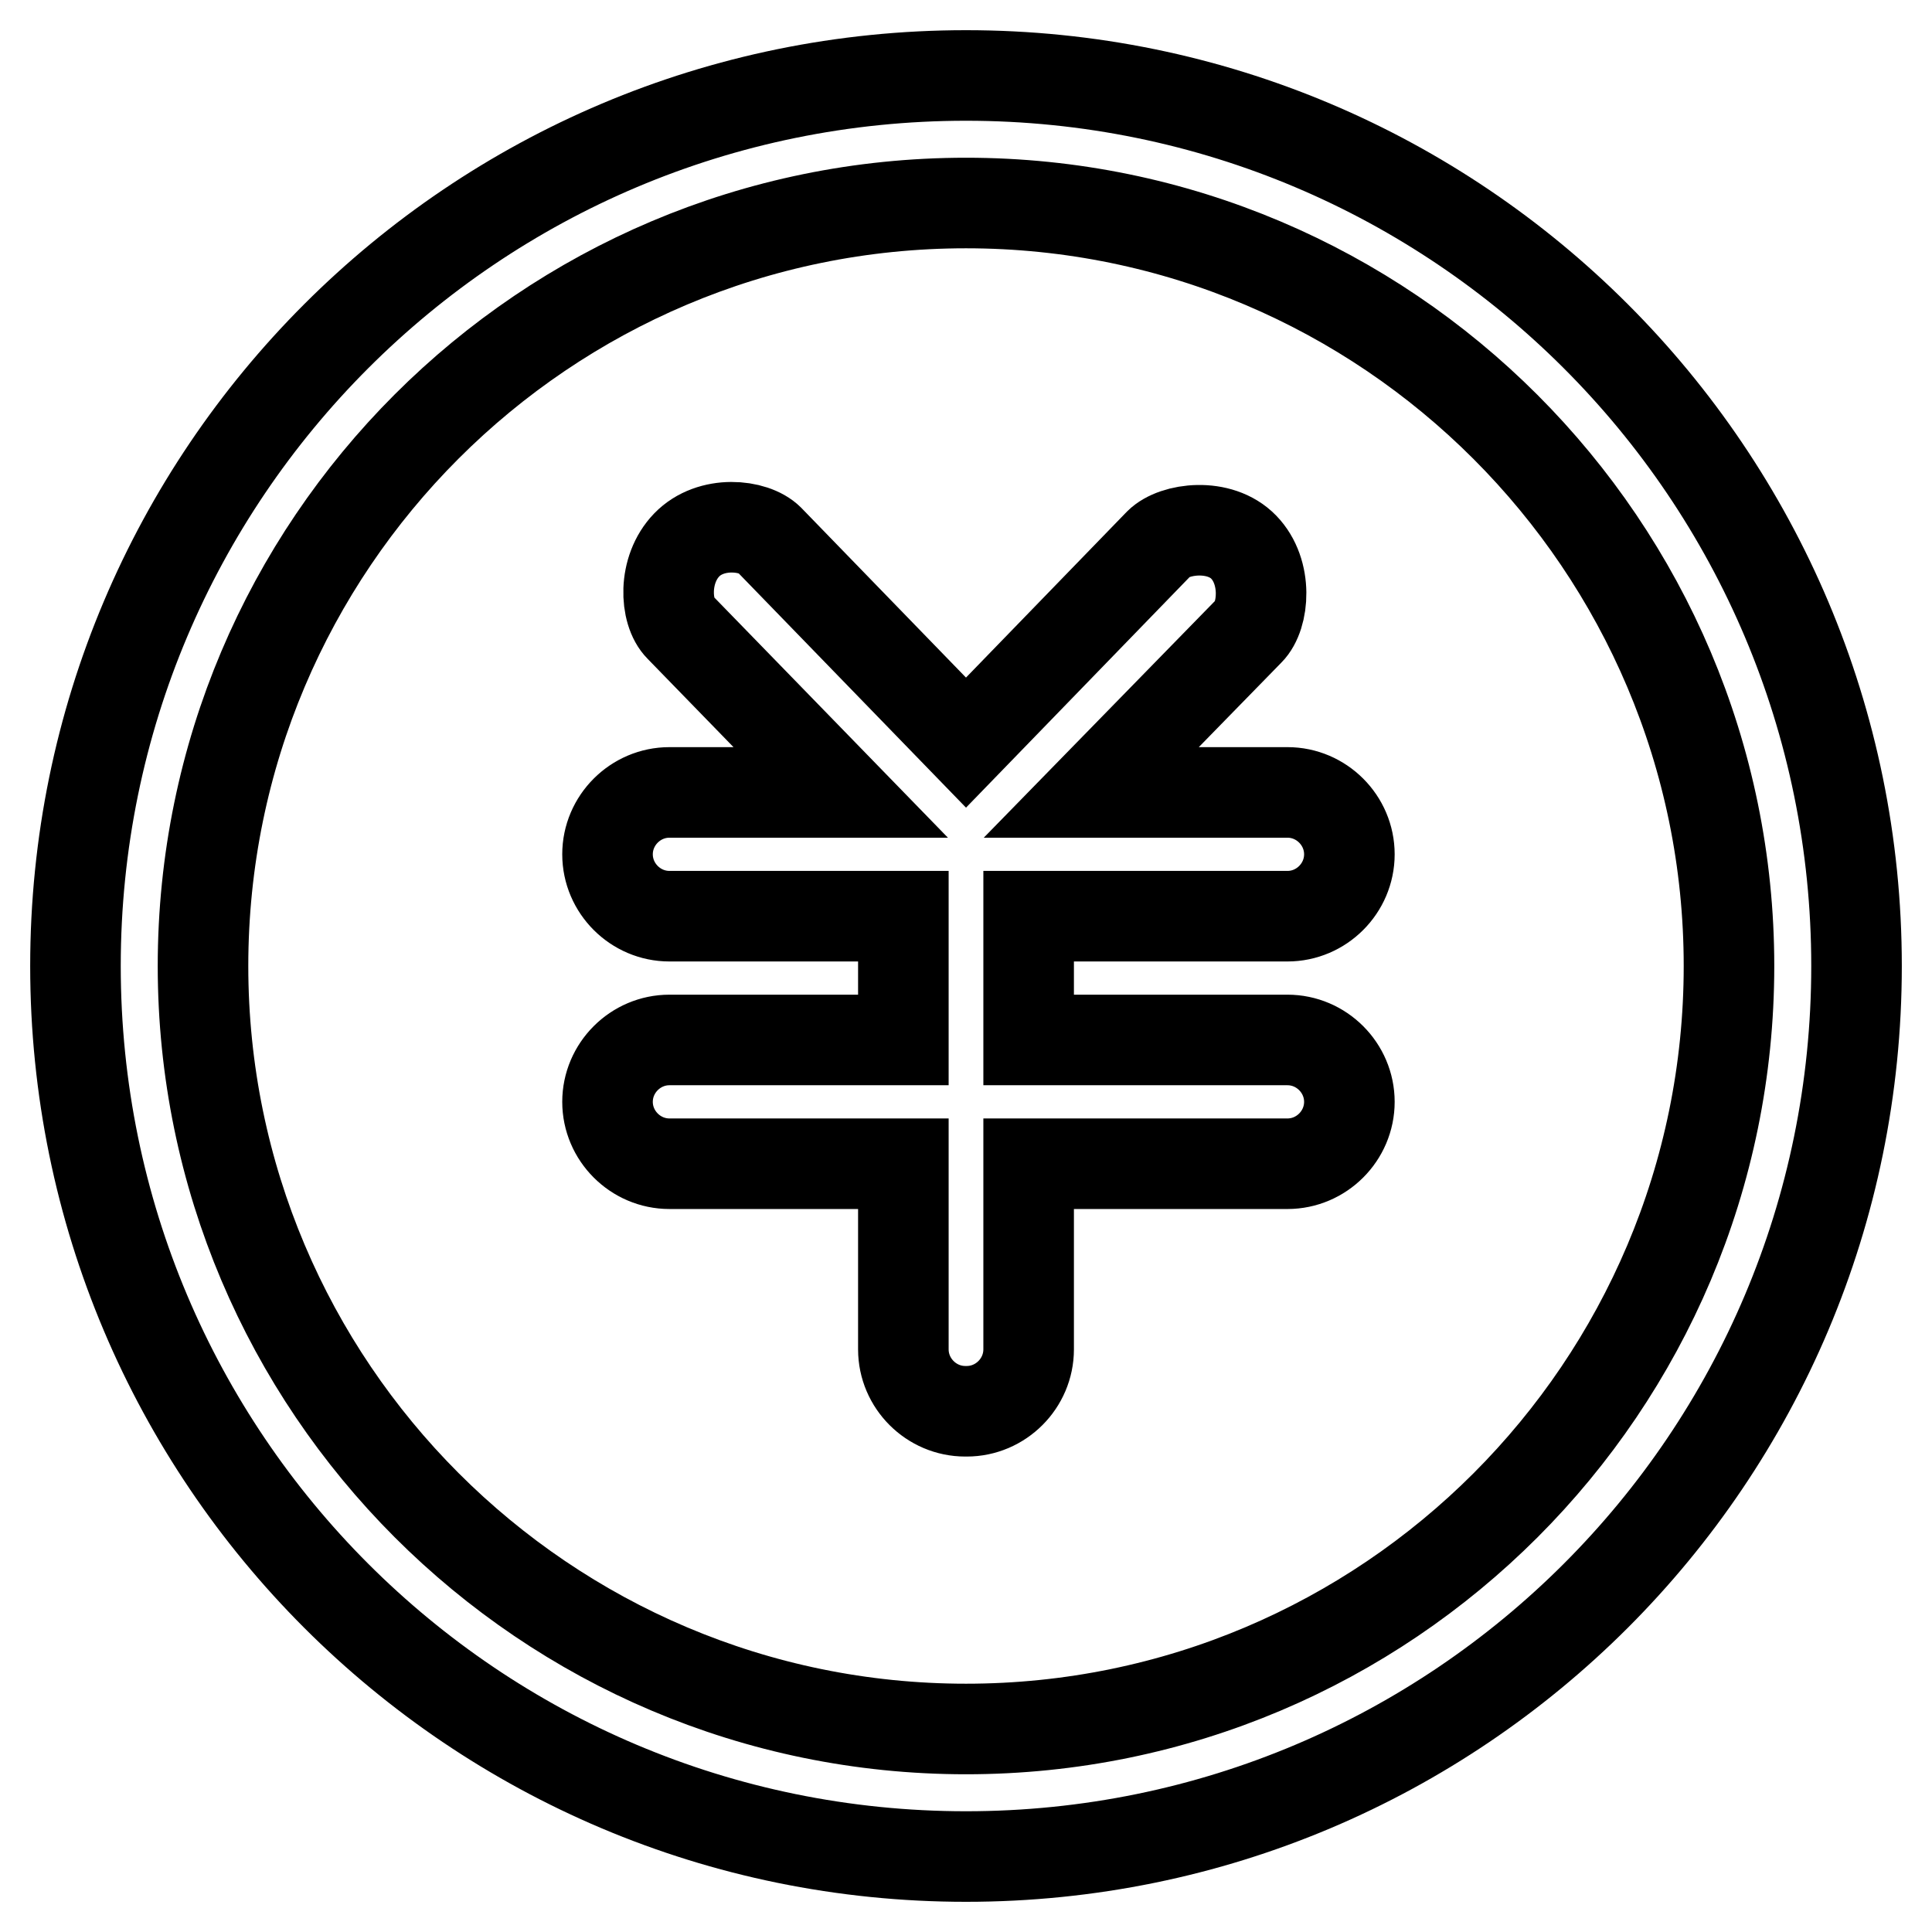
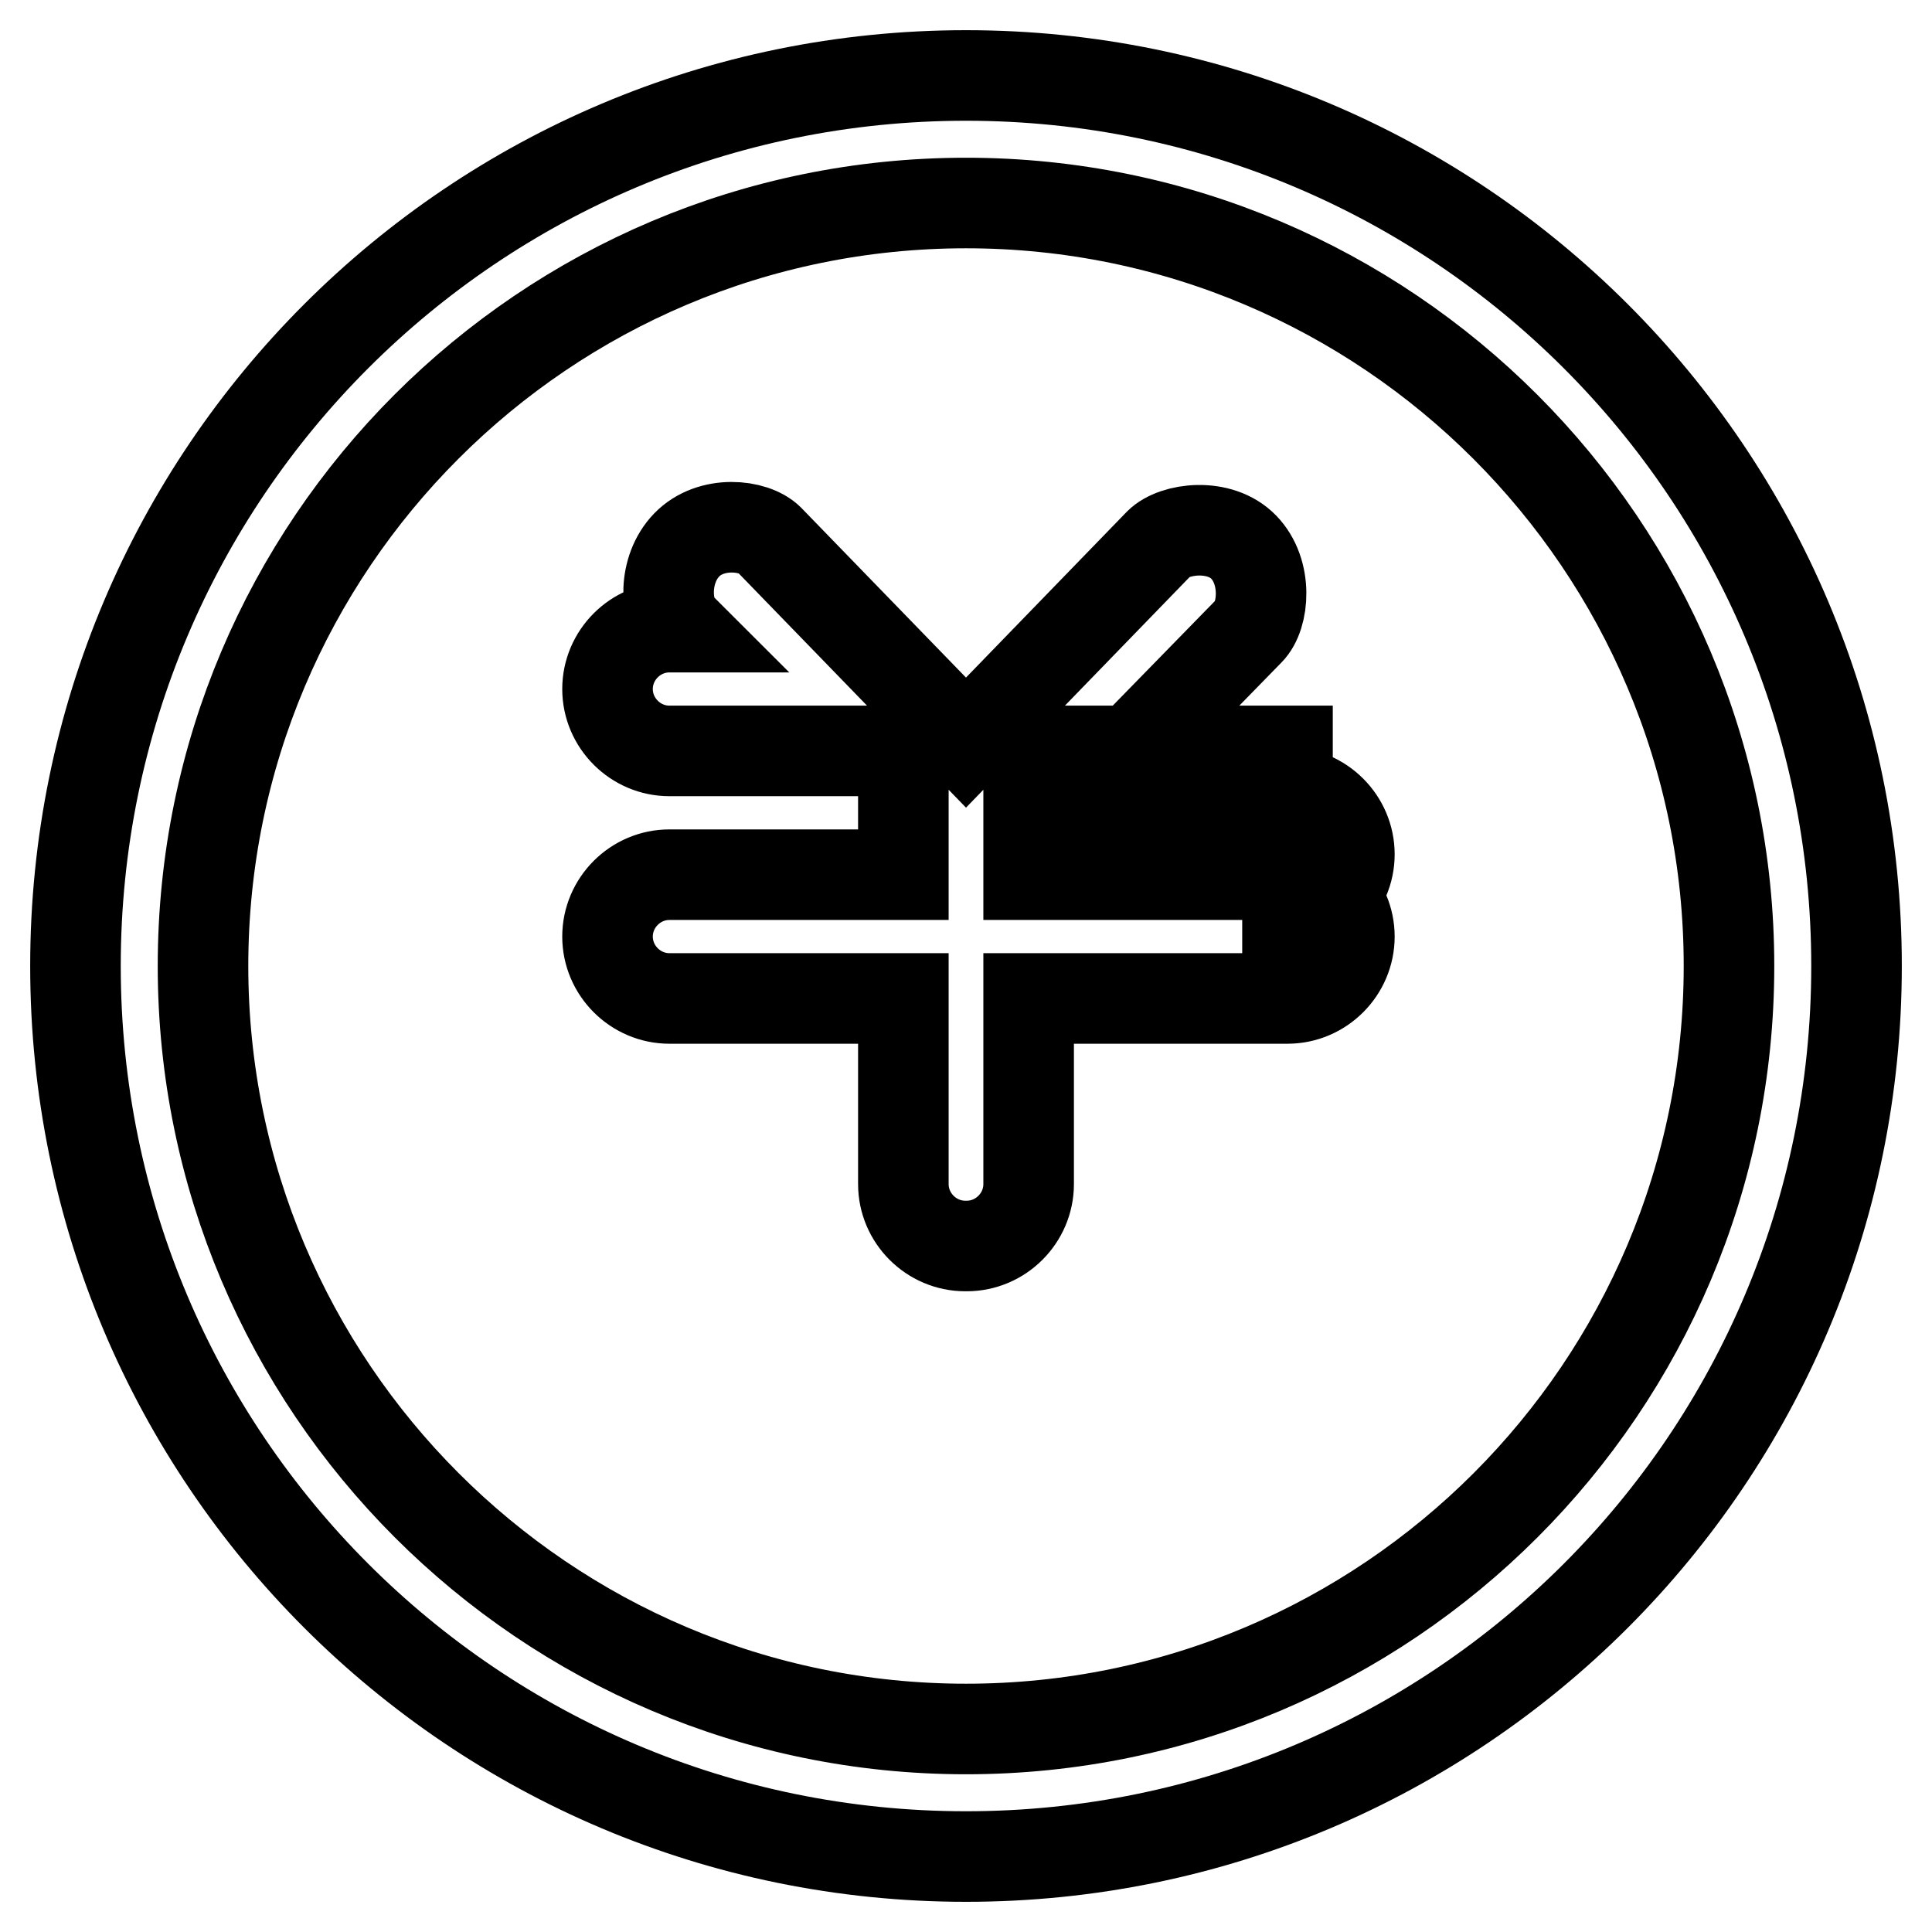
<svg xmlns="http://www.w3.org/2000/svg" version="1.1" x="0px" y="0px" viewBox="0 0 256 256" enable-background="new 0 0 256 256" xml:space="preserve">
  <g>
-     <path stroke-width="12" fill-opacity="0" stroke="#000000" d="M128,10C62.8,10,10,62.8,10,128c0,65.2,52.8,118,118,118c65.2,0,118-52.8,118-118C246,62.8,193.2,10,128,10 z M128,229.1c-55.8,0-101.1-45.4-101.1-101.1C26.9,72.2,72.2,26.9,128,26.9c55.8,0,101.1,45.4,101.1,101.1 C229.1,183.8,183.8,229.1,128,229.1z M170.6,121.4c4.5,0,8.2-3.7,8.2-8.2s-3.7-8.2-8.2-8.2h-26l20.9-21.4c2-2,2.5-7.8-0.7-11.1 c-3.2-3.3-9.2-2.5-11.2-0.5L128,98.4l-26.1-26.9c-2-2-7.7-2.6-10.9,0.7c-3.2,3.3-2.9,8.9-0.9,10.9l21.3,21.9H88.7 c-4.5,0-8.2,3.7-8.2,8.2s3.7,8.2,8.2,8.2h31v16.4h-31c-4.5,0-8.2,3.7-8.2,8.2c0,4.5,3.7,8.2,8.2,8.2h31v24.6c0,4.5,3.7,8.2,8.2,8.2 h0.2c4.5,0,8.2-3.7,8.2-8.2v-24.6h34.3c4.5,0,8.2-3.7,8.2-8.2c0-4.5-3.7-8.2-8.2-8.2h-34.3v-16.4H170.6z" />
+     <path stroke-width="12" fill-opacity="0" stroke="#000000" d="M128,10C62.8,10,10,62.8,10,128c0,65.2,52.8,118,118,118c65.2,0,118-52.8,118-118C246,62.8,193.2,10,128,10 z M128,229.1c-55.8,0-101.1-45.4-101.1-101.1C26.9,72.2,72.2,26.9,128,26.9c55.8,0,101.1,45.4,101.1,101.1 C229.1,183.8,183.8,229.1,128,229.1z M170.6,121.4c4.5,0,8.2-3.7,8.2-8.2s-3.7-8.2-8.2-8.2h-26l20.9-21.4c2-2,2.5-7.8-0.7-11.1 c-3.2-3.3-9.2-2.5-11.2-0.5L128,98.4l-26.1-26.9c-2-2-7.7-2.6-10.9,0.7c-3.2,3.3-2.9,8.9-0.9,10.9H88.7 c-4.5,0-8.2,3.7-8.2,8.2s3.7,8.2,8.2,8.2h31v16.4h-31c-4.5,0-8.2,3.7-8.2,8.2c0,4.5,3.7,8.2,8.2,8.2h31v24.6c0,4.5,3.7,8.2,8.2,8.2 h0.2c4.5,0,8.2-3.7,8.2-8.2v-24.6h34.3c4.5,0,8.2-3.7,8.2-8.2c0-4.5-3.7-8.2-8.2-8.2h-34.3v-16.4H170.6z" />
  </g>
</svg>